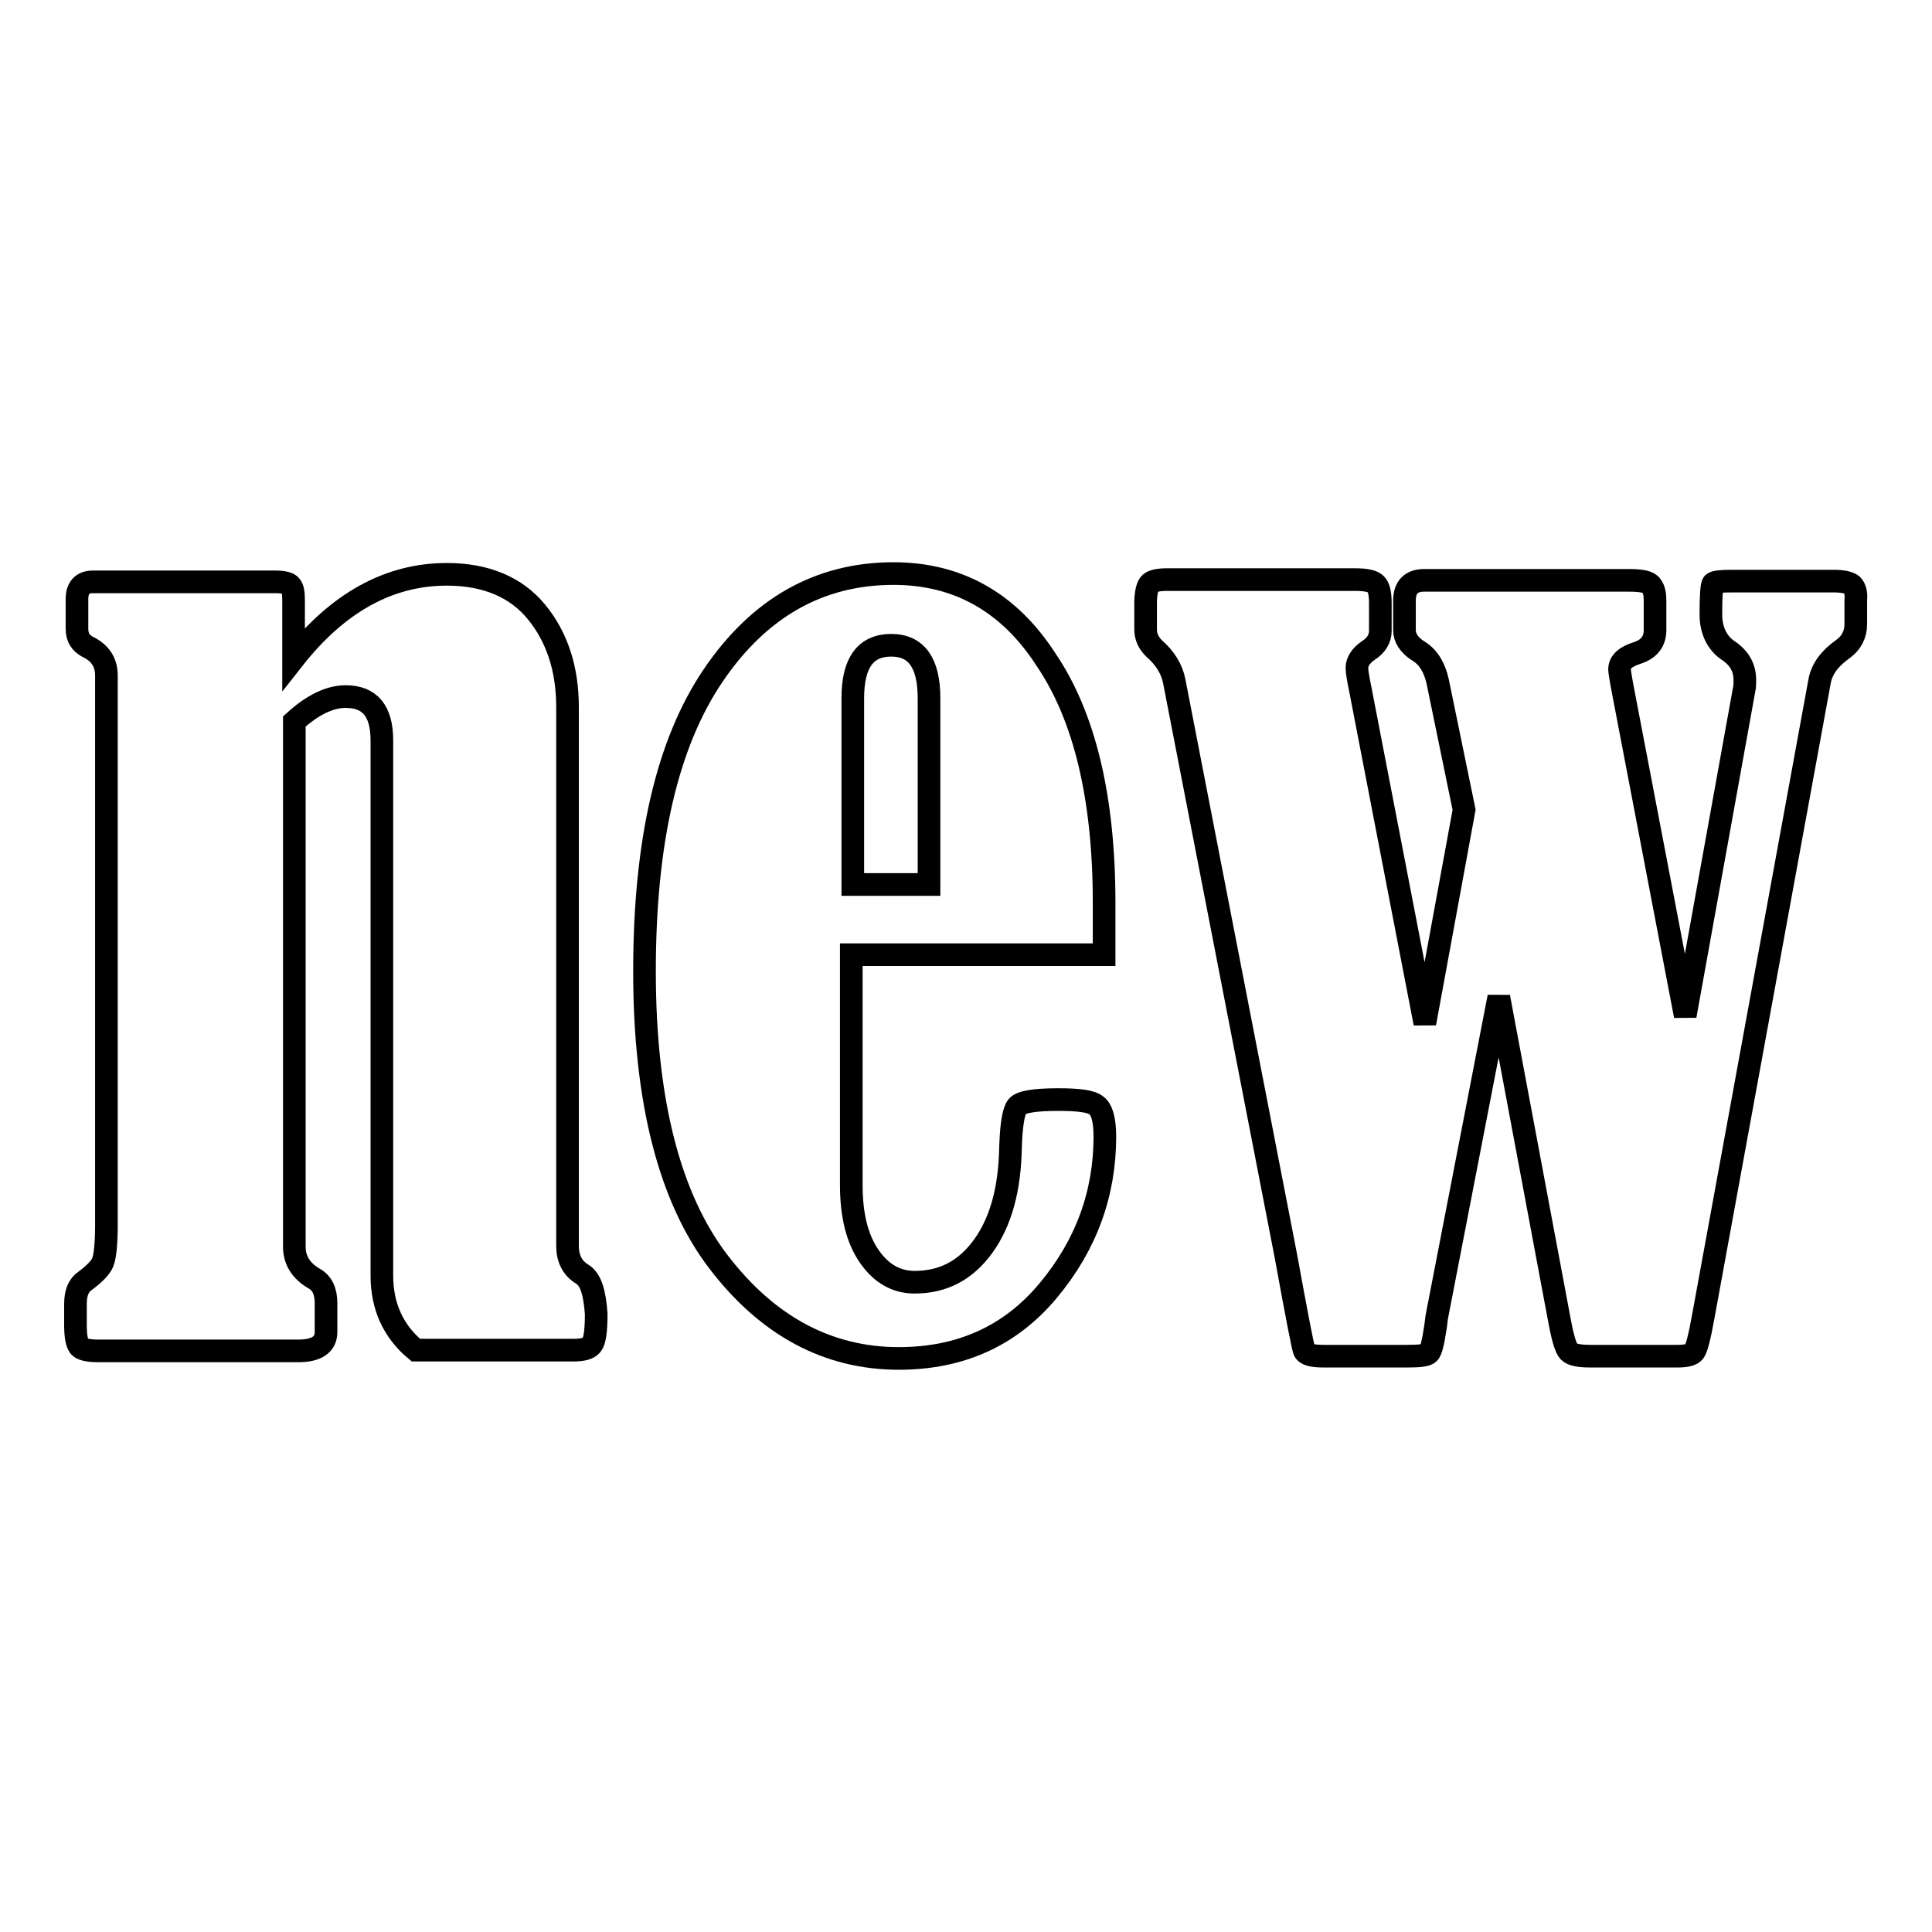
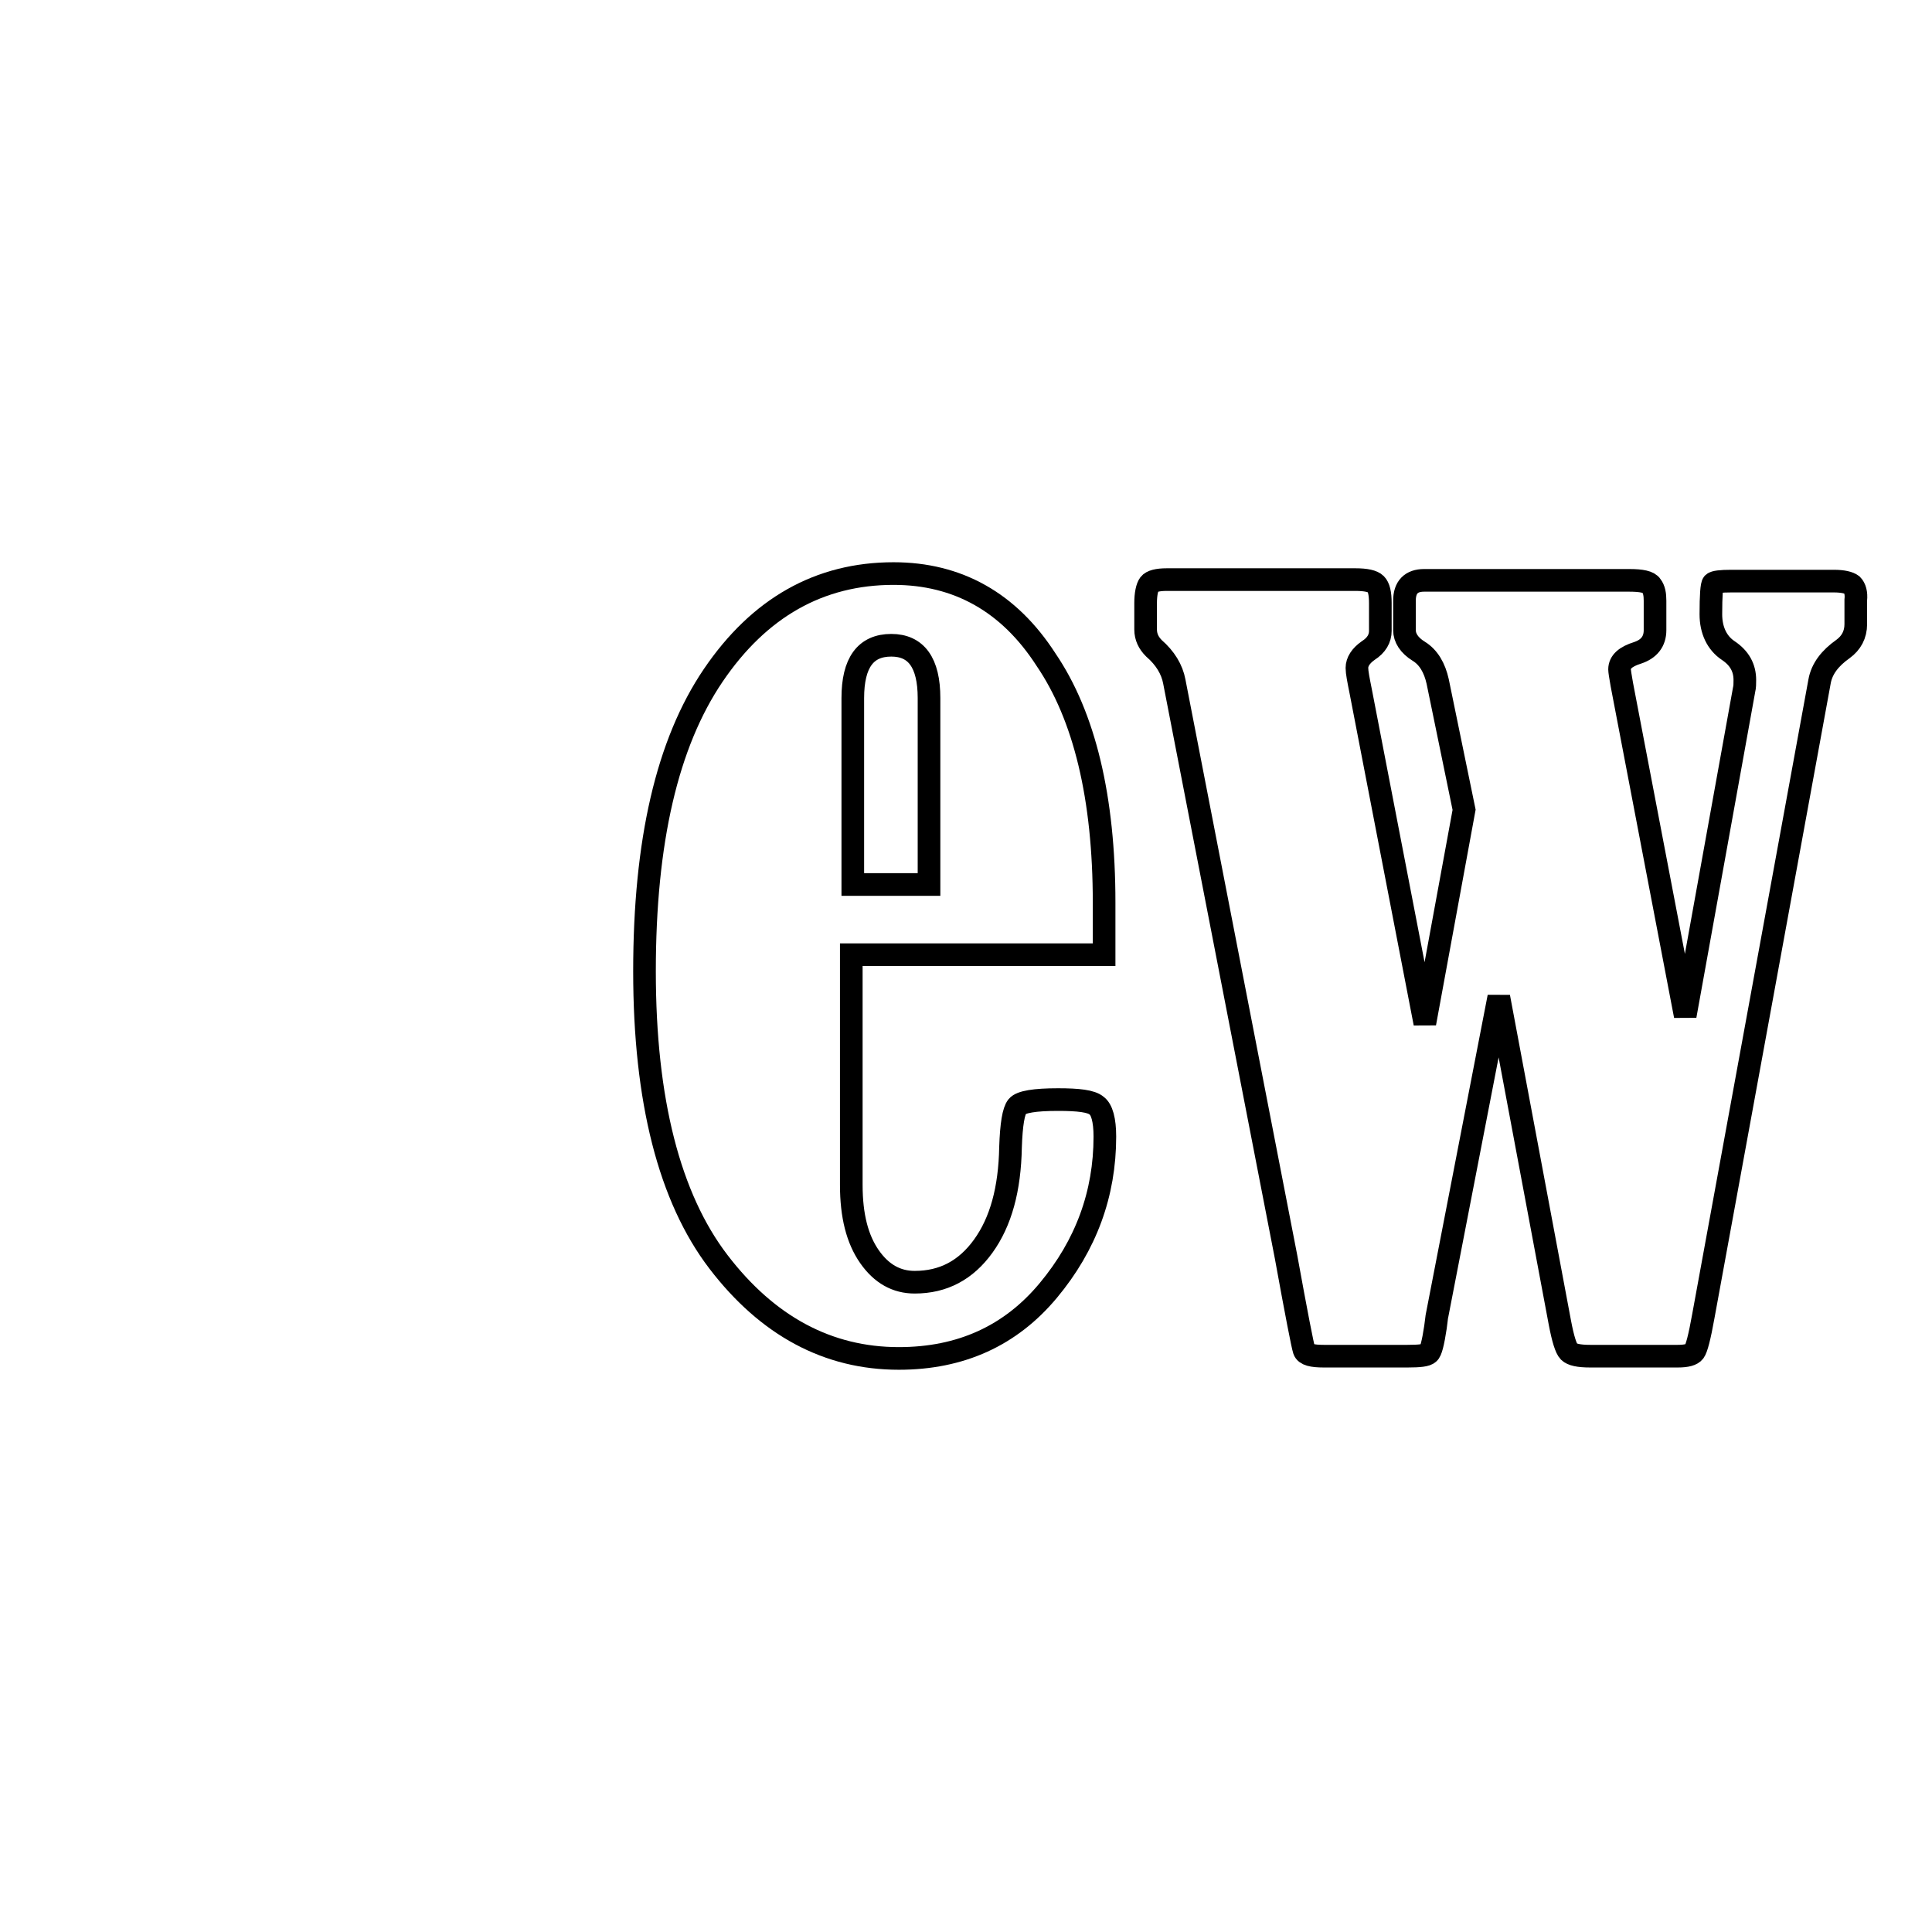
<svg xmlns="http://www.w3.org/2000/svg" version="1.1" x="0px" y="0px" viewBox="0 0 256 256" enable-background="new 0 0 256 256" xml:space="preserve">
  <g>
    <g>
-       <path stroke-width="3" fill-opacity="0" stroke="#000000" d="M77.1,168.8c-1.3-0.8-1.9-2.1-1.9-3.7V93.7c0-5.1-1.4-9.3-4.1-12.6c-2.7-3.3-6.7-5-11.9-5c-7.6,0-14.4,3.7-20.3,11.2v-7.8c0-0.9-0.1-1.6-0.4-1.9c-0.2-0.3-0.9-0.5-2-0.5H12.3c-1.4,0-2.1,0.8-2.1,2.3v3.9c0,1.2,0.5,1.9,1.4,2.4c1.7,0.8,2.5,2.1,2.5,3.8v72.9c0,2.5-0.2,4.2-0.5,4.9c-0.3,0.7-1.1,1.5-2.3,2.4c-0.9,0.6-1.3,1.6-1.3,3.1v2.8c0,1.5,0.2,2.4,0.5,2.8c0.3,0.4,1.2,0.6,2.5,0.6h26.5c2.4,0,3.7-0.8,3.7-2.5v-3.8c0-1.6-0.5-2.7-1.6-3.3c-1.7-1-2.6-2.4-2.6-4.2V95.6c2.4-2.2,4.7-3.3,6.8-3.3c3.2,0,4.8,1.9,4.8,5.8V169c0,4.1,1.5,7.4,4.5,9.9h20.9c1.2,0,2-0.2,2.4-0.7c0.4-0.5,0.6-1.8,0.6-4.1C78.8,171.3,78.3,169.5,77.1,168.8z" />
      <path stroke-width="3" fill-opacity="0" stroke="#000000" d="M118.4,76c-9.8,0-17.8,4.5-23.9,13.5s-9.1,22-9.1,39.2c0,17.1,3.3,30,9.8,38.5c6.5,8.5,14.5,12.8,23.9,12.8c8.2,0,14.8-3,19.8-9c5-6,7.5-12.8,7.5-20.4c0-2.2-0.4-3.6-1.1-4.1c-0.7-0.6-2.4-0.8-5.1-0.8c-3.1,0-4.9,0.3-5.4,0.9c-0.5,0.6-0.8,2.4-0.9,5.4c-0.1,5.6-1.3,9.9-3.6,13.1c-2.3,3.2-5.3,4.8-9.1,4.8c-2.4,0-4.4-1.1-6-3.4c-1.6-2.3-2.4-5.4-2.4-9.5v-30.5h33.5v-6.9c0-13.9-2.6-24.7-7.7-32.2C133.7,79.8,126.9,76,118.4,76z M123.1,117.2H113V92.5c0-4.7,1.7-7,5.1-7c3.3,0,5,2.3,5,7V117.2z" />
      <path stroke-width="3" fill-opacity="0" stroke="#000000" d="M245.4,77.5c-0.4-0.3-1.2-0.5-2.4-0.5h-13.6c-1.4,0-2.2,0.1-2.4,0.3c-0.2,0.2-0.3,1.6-0.3,4.1c0,2.1,0.8,3.8,2.3,4.8c1.5,1,2.2,2.3,2.2,3.9c0,0.5,0,0.9-0.1,1.3l-7.8,43.2l-8.4-43.9c-0.2-1.1-0.3-1.8-0.3-2c0-1,0.8-1.7,2.4-2.2c1.5-0.5,2.3-1.5,2.3-3v-3.9c0-0.8-0.1-1.5-0.5-2c-0.3-0.5-1.3-0.7-2.9-0.7h-27.2c-1.7,0-2.6,0.9-2.6,2.7v3.9c0,1,0.6,2,1.9,2.8c1.3,0.8,2.1,2.2,2.5,4l3.5,17l-5.2,28.3l-8.5-44c-0.3-1.5-0.5-2.5-0.5-3.1c0-0.8,0.5-1.6,1.5-2.3c1.1-0.7,1.6-1.6,1.6-2.6v-3.7c0-1.3-0.2-2.1-0.6-2.5c-0.4-0.4-1.3-0.6-2.7-0.6h-25c-1.2,0-2,0.2-2.3,0.6c-0.3,0.4-0.5,1.3-0.5,2.5v3.5c0,1,0.4,1.8,1.1,2.5c1.5,1.3,2.4,2.8,2.7,4.4l14.8,76.2c1.4,7.7,2.2,11.8,2.4,12.4c0.2,0.6,1.1,0.8,2.6,0.8h11.1c1.6,0,2.5-0.1,2.8-0.4c0.3-0.2,0.6-1.4,0.9-3.4c0.1-0.9,0.2-1.4,0.2-1.5l8.2-42.3l8.1,43.2c0.4,2.1,0.8,3.4,1.2,3.8c0.4,0.4,1.3,0.6,2.8,0.6h11.6c1.2,0,1.9-0.2,2.2-0.6c0.3-0.4,0.7-1.9,1.2-4.7l15.4-84.1c0.3-1.7,1.4-3.1,3.1-4.3c1.1-0.8,1.7-1.9,1.7-3.3v-3.2C246,78.6,245.8,77.9,245.4,77.5z" />
    </g>
  </g>
</svg>